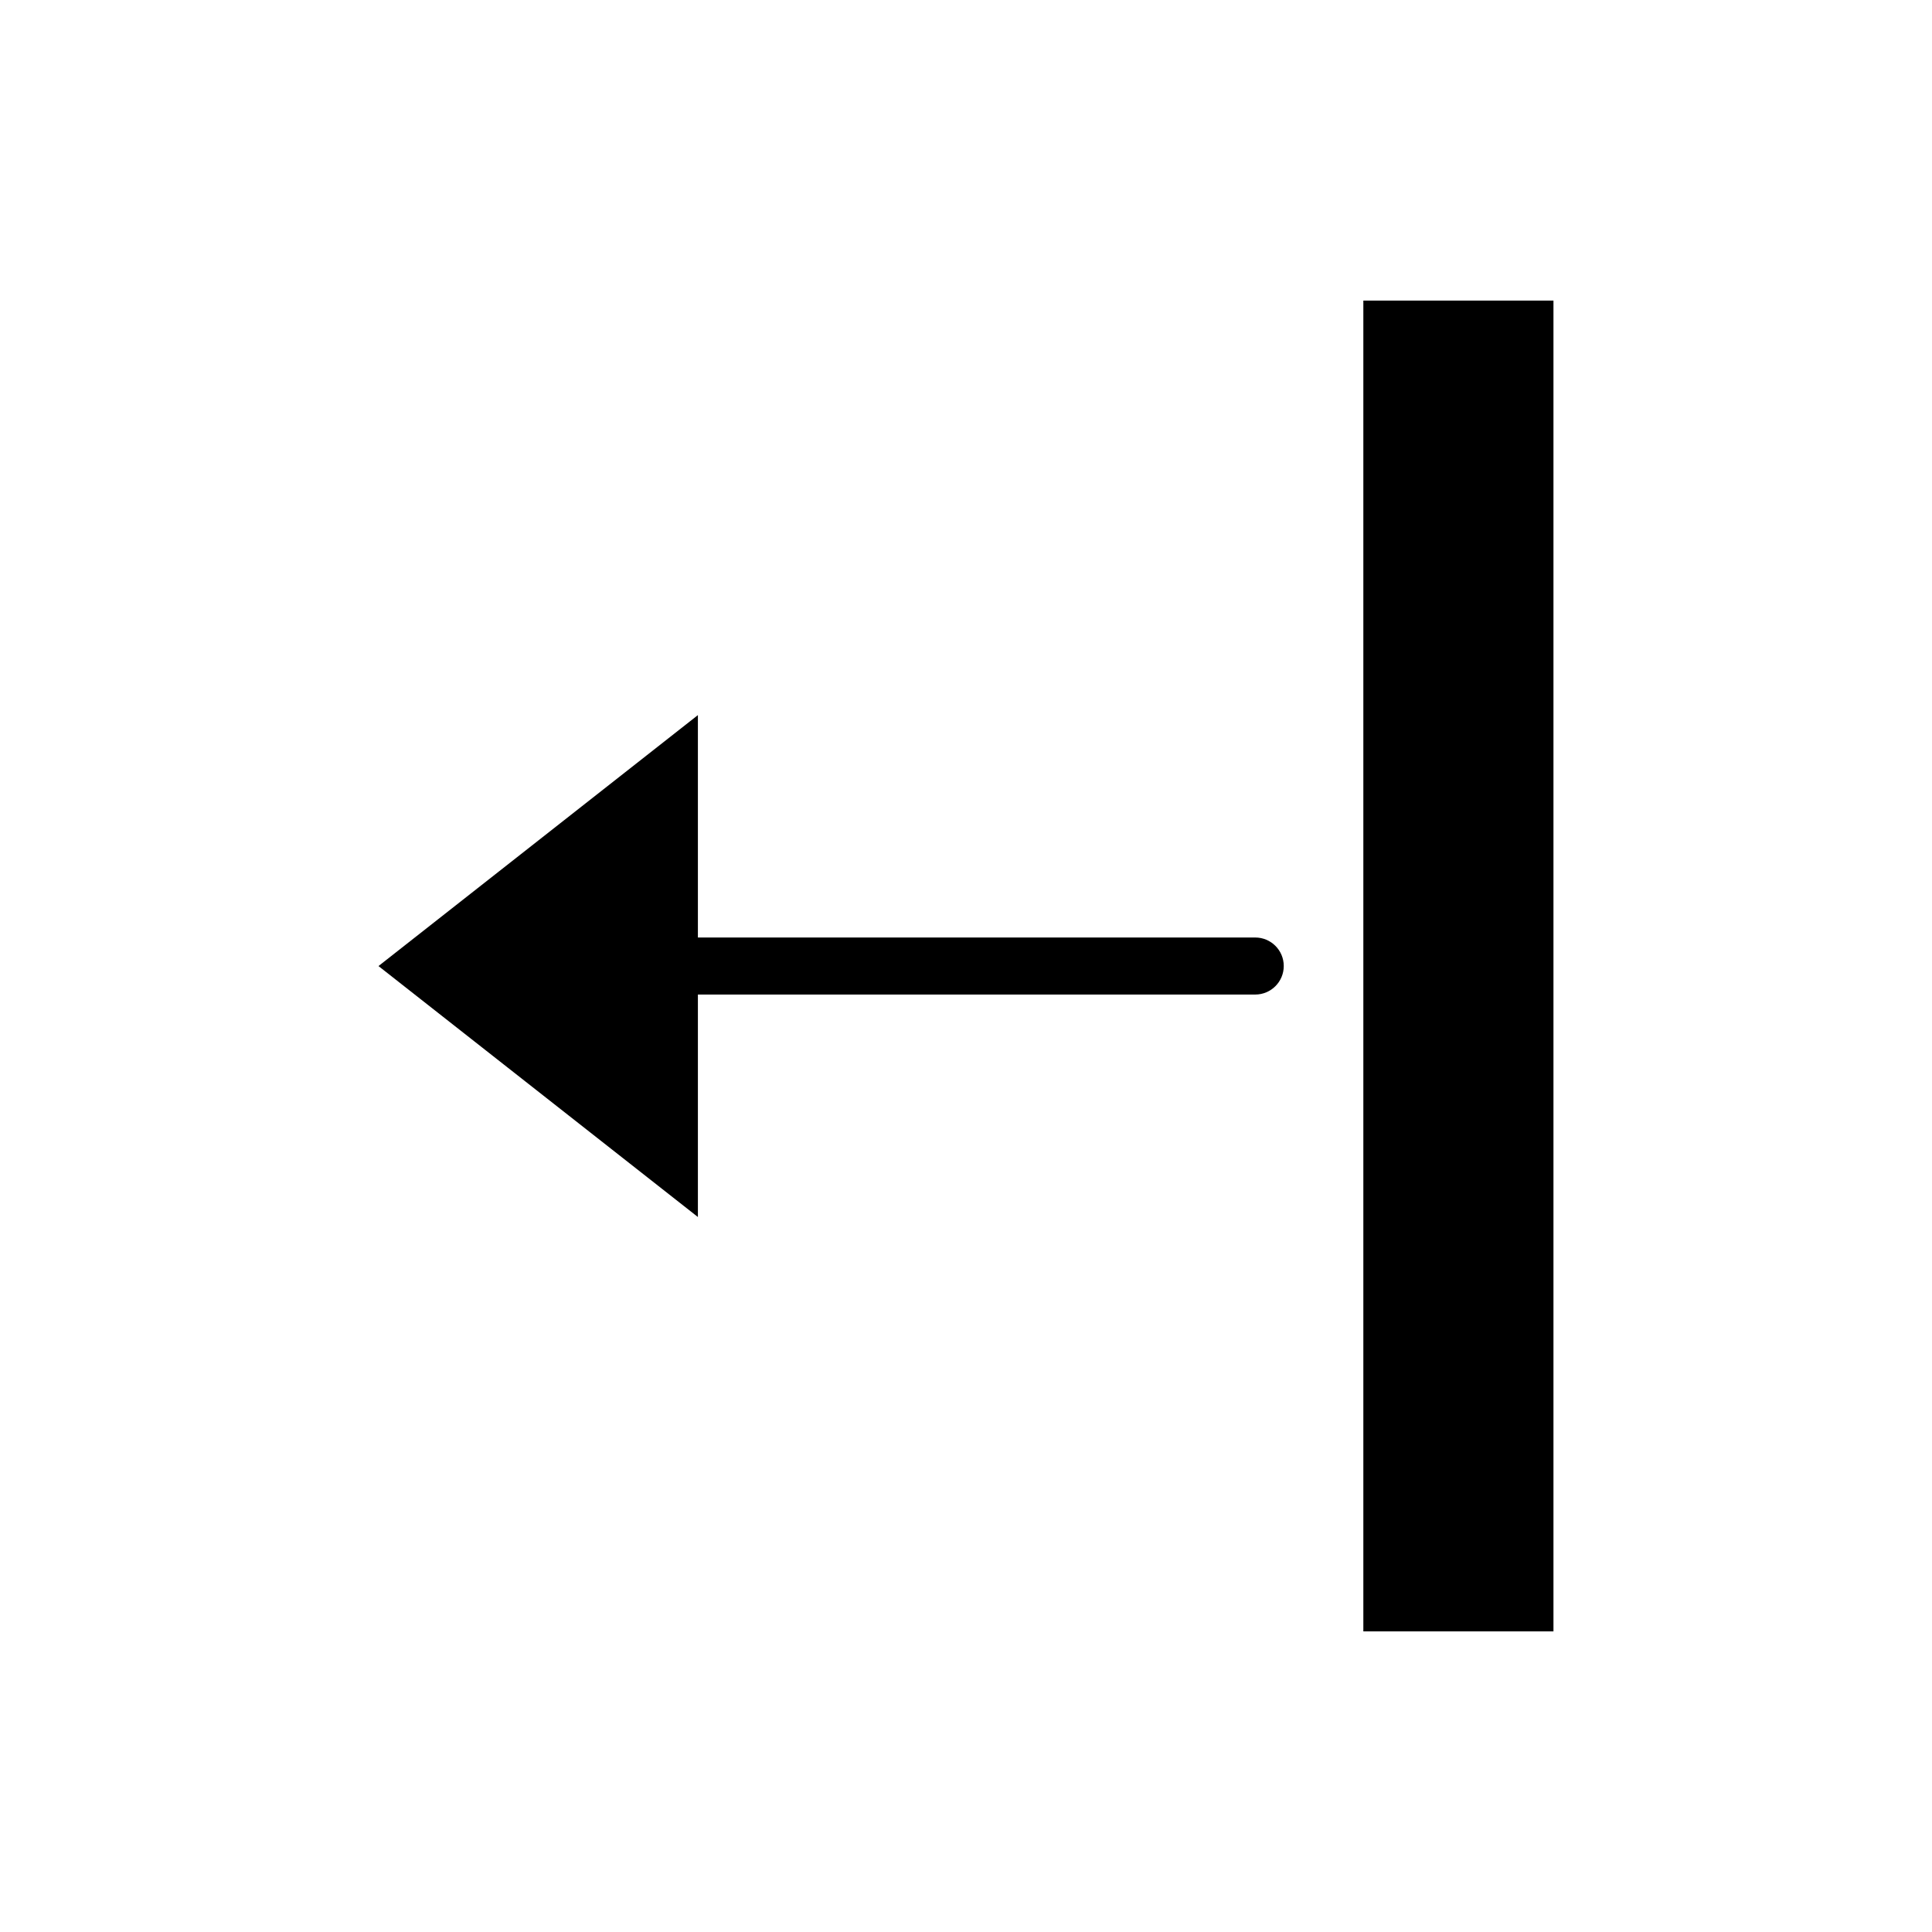
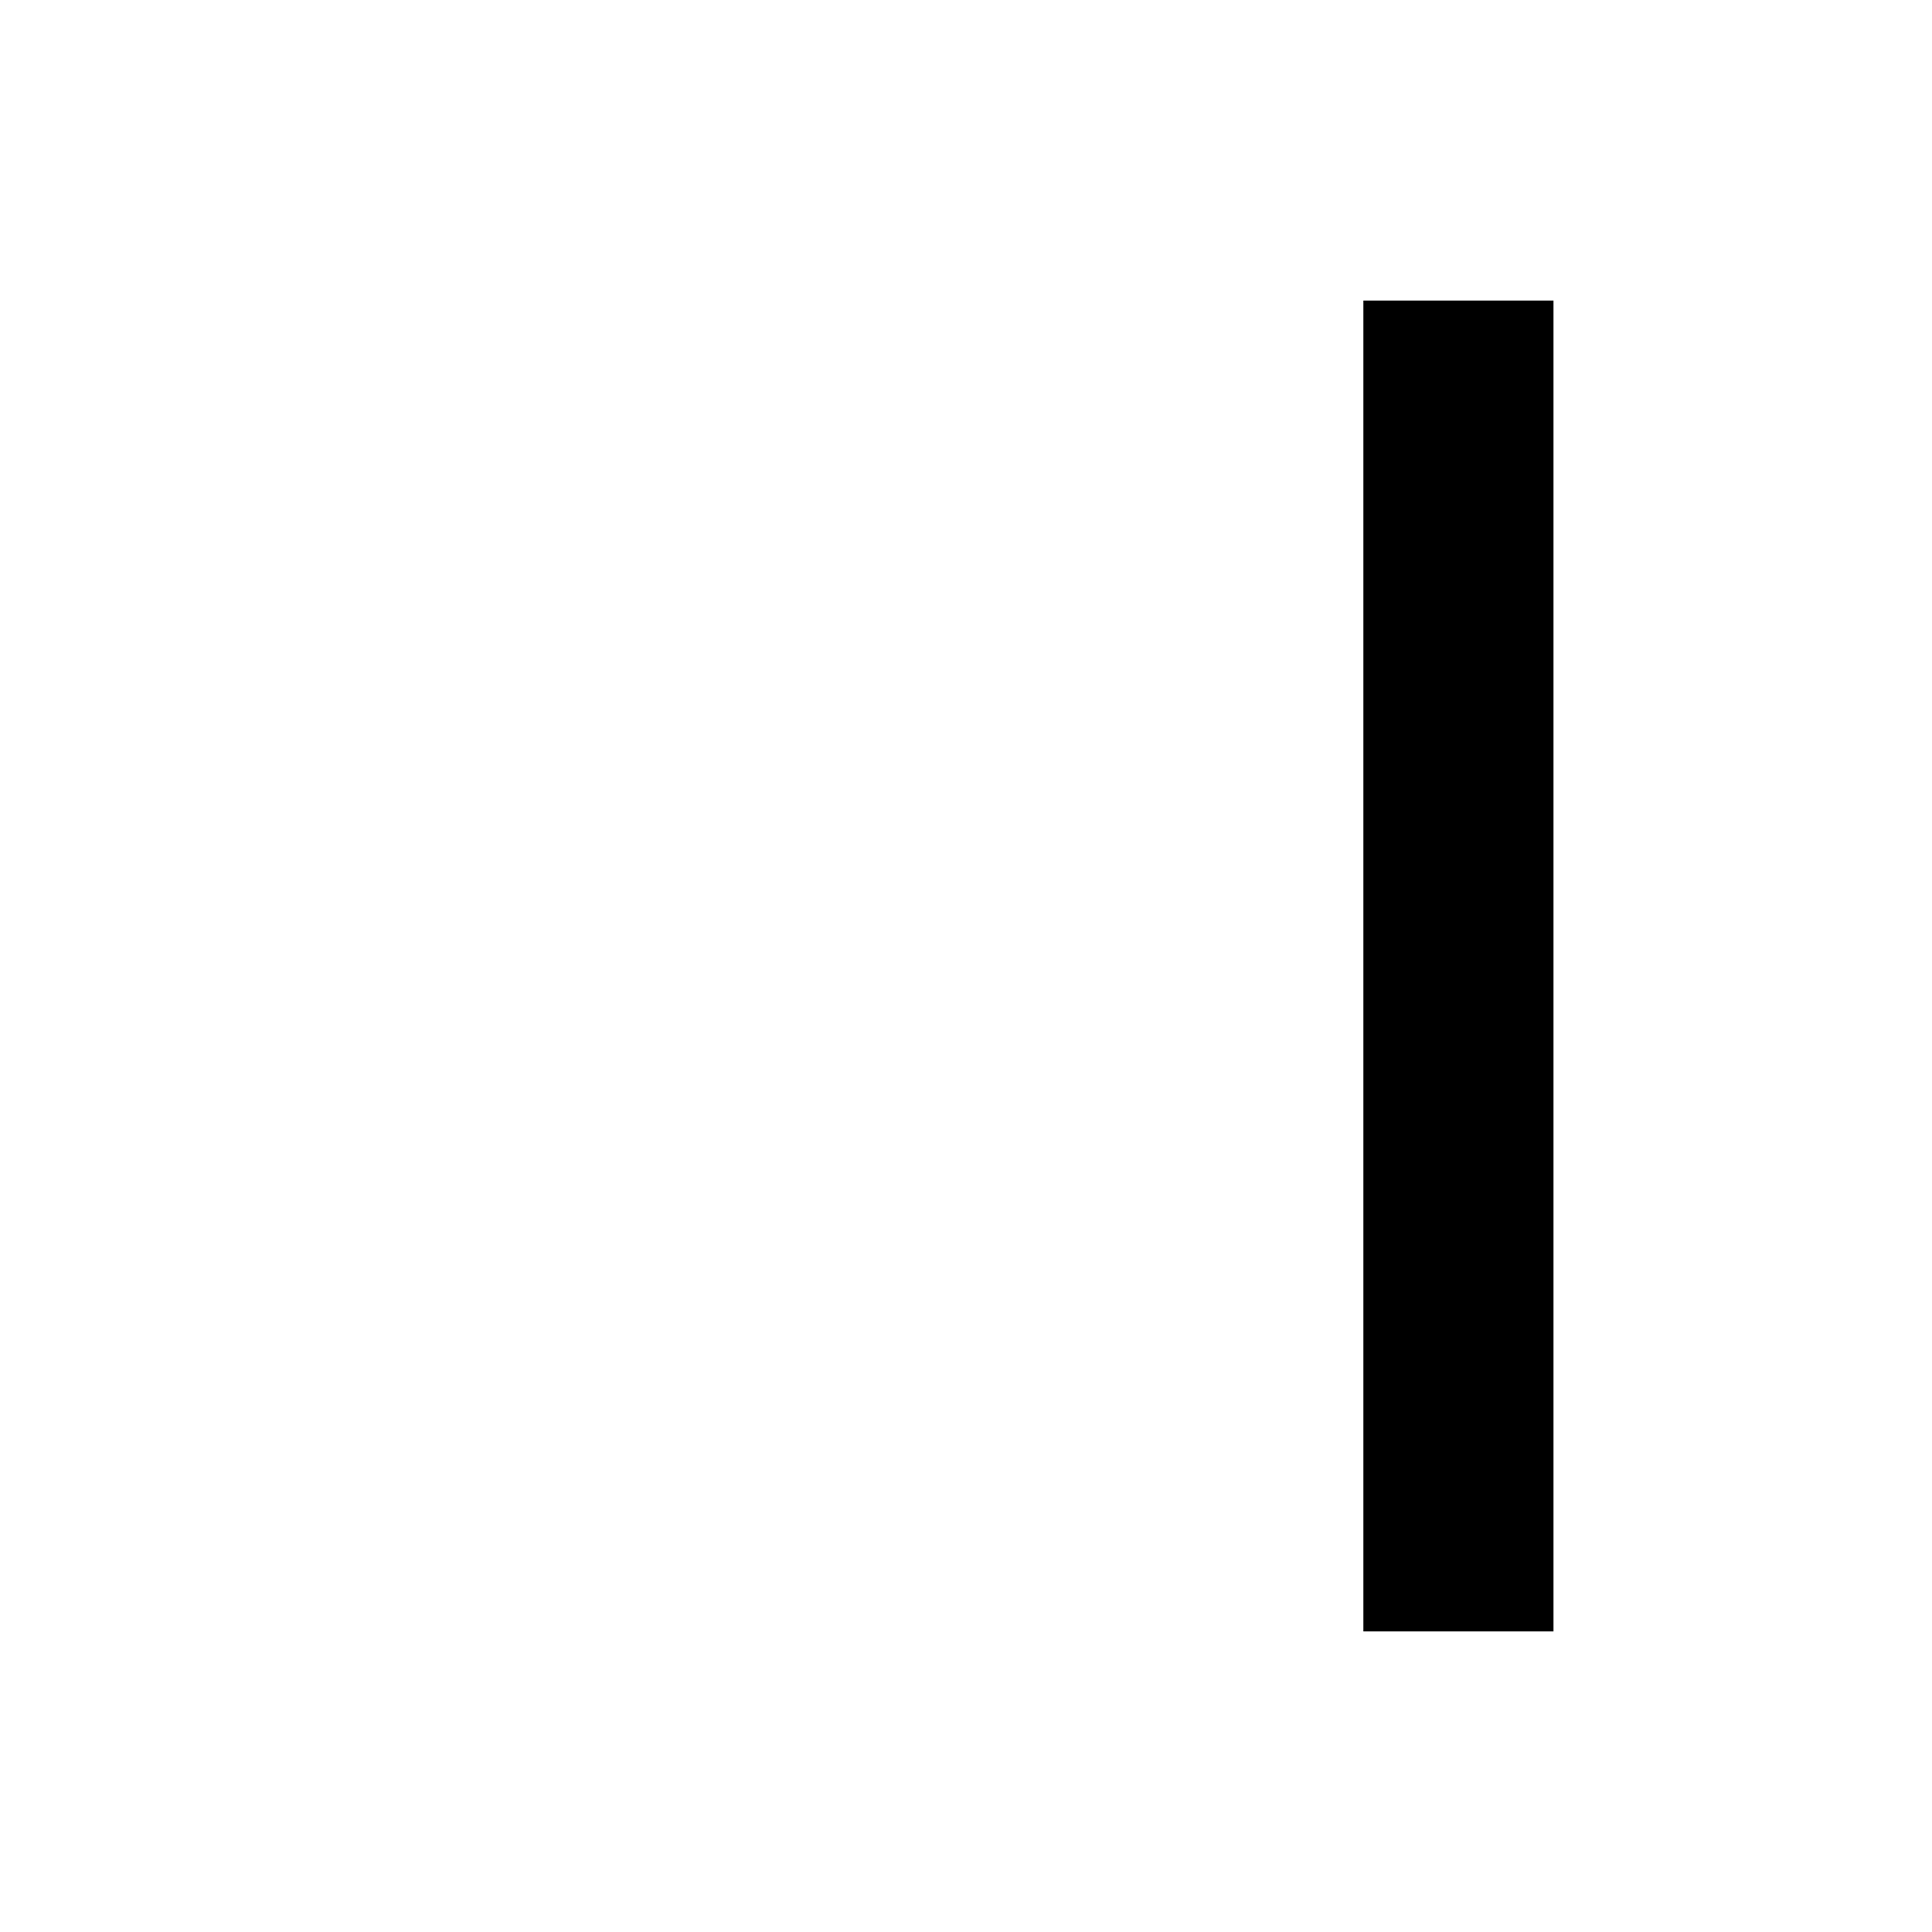
<svg xmlns="http://www.w3.org/2000/svg" fill="#000000" width="800px" height="800px" version="1.1" viewBox="144 144 512 512">
  <g>
-     <path d="m476.65 392.45h-147.7v-58.938l-84.645 66.504 84.645 66.504v-58.957h147.7c4.172 0 7.559-3.379 7.559-7.559 0-4.176-3.383-7.555-7.555-7.555z" />
    <path d="m505.3 223.66h50.383v352.67h-50.383z" />
  </g>
</svg>